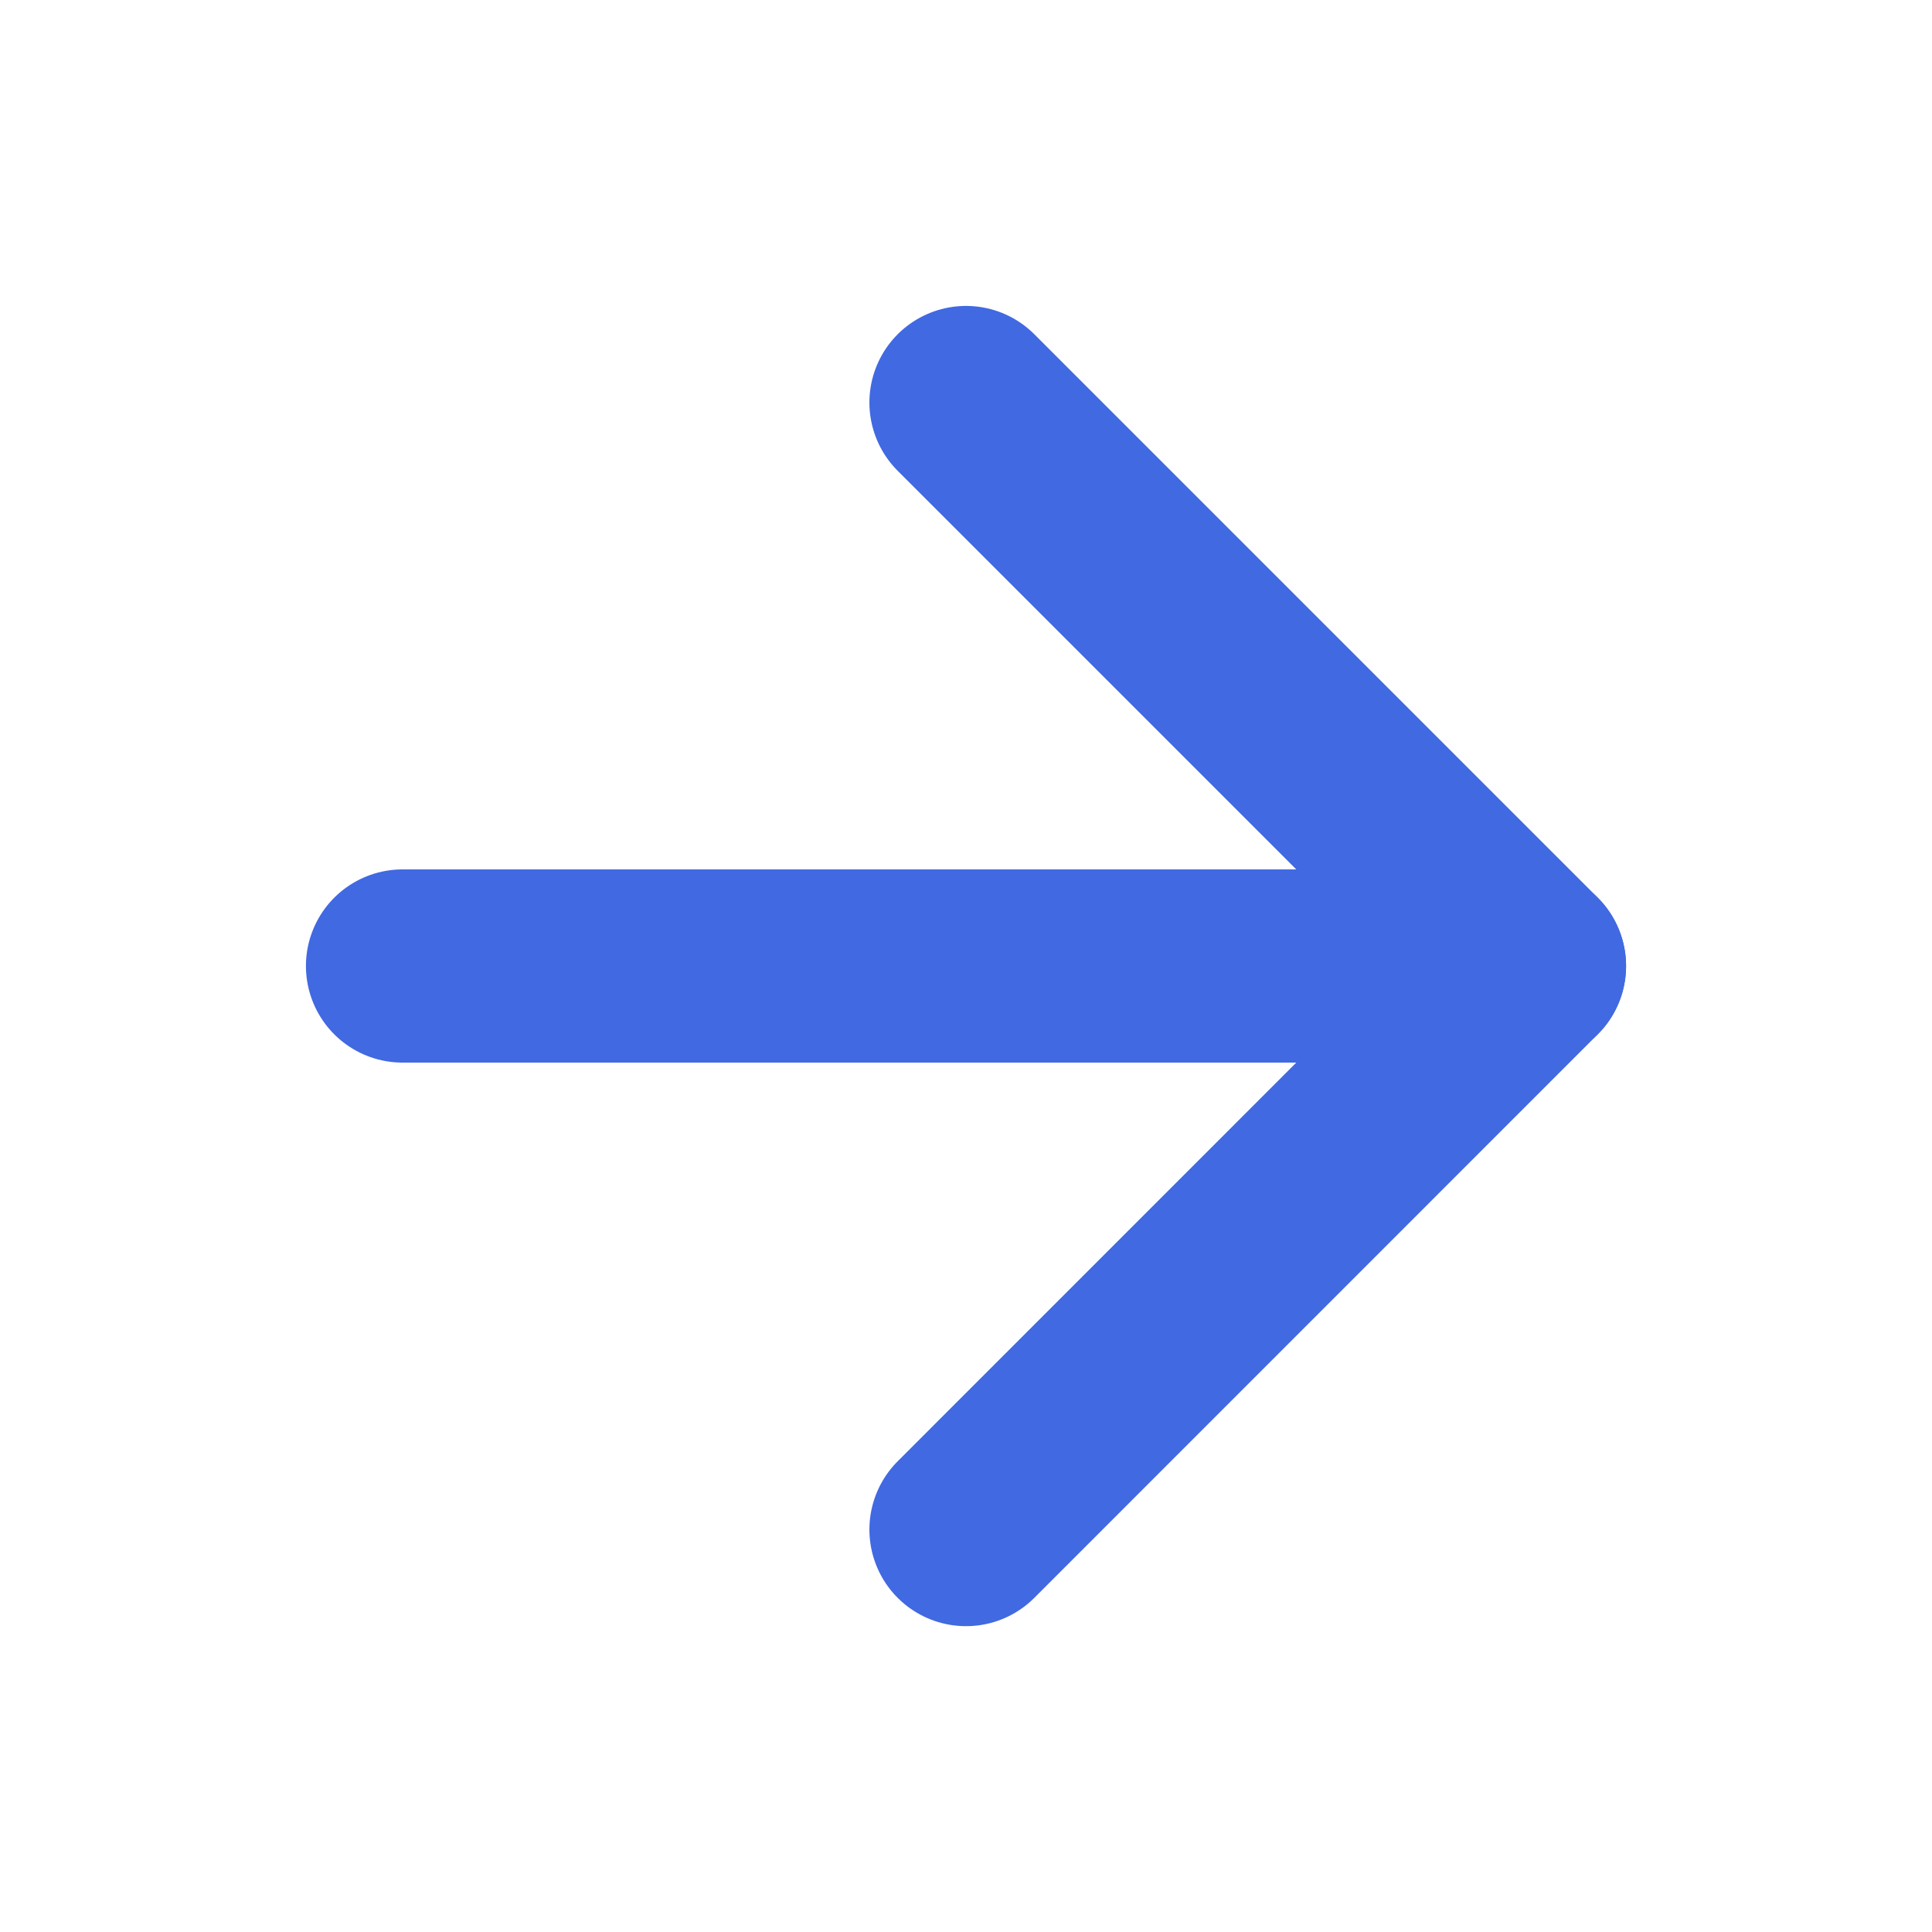
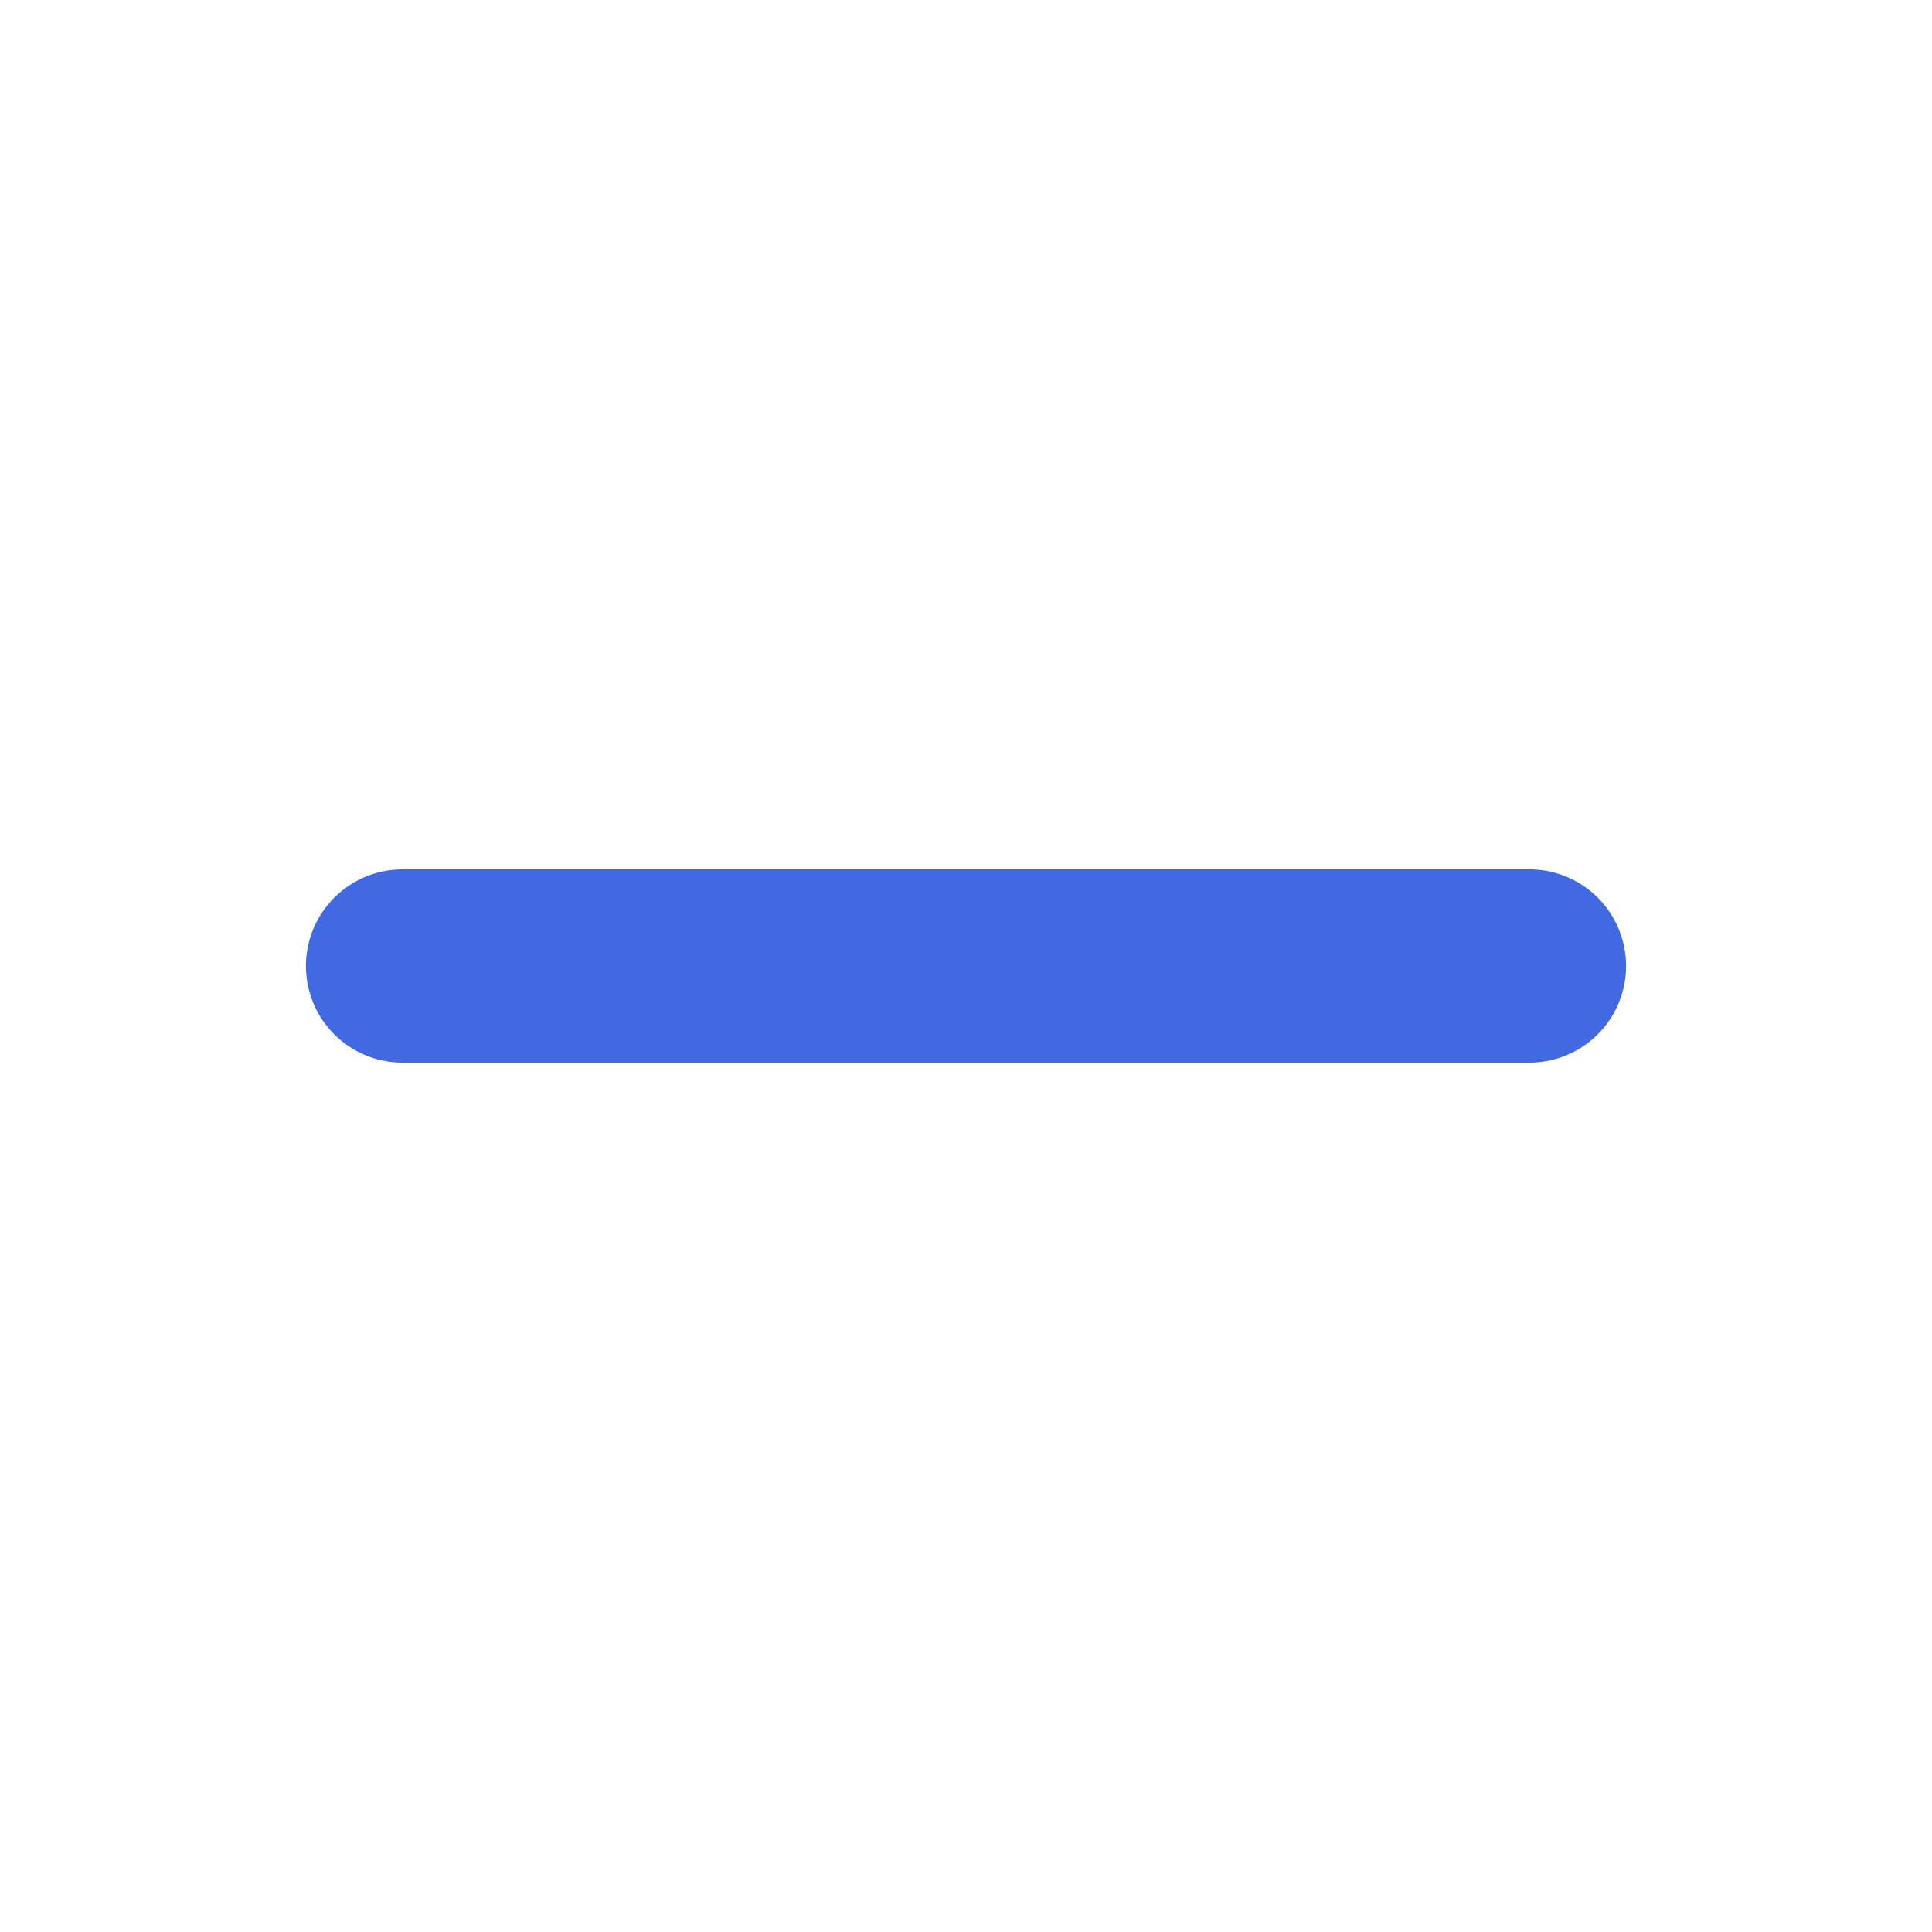
<svg xmlns="http://www.w3.org/2000/svg" width="20" height="20" viewBox="0 0 20 20" fill="none">
  <path d="M4.167 10H15.833" stroke="#4169E1" stroke-width="2" stroke-linecap="round" stroke-linejoin="round" />
-   <path d="M10 4.167L15.833 10L10 15.834" stroke="#4169E1" stroke-width="2" stroke-linecap="round" stroke-linejoin="round" />
</svg>